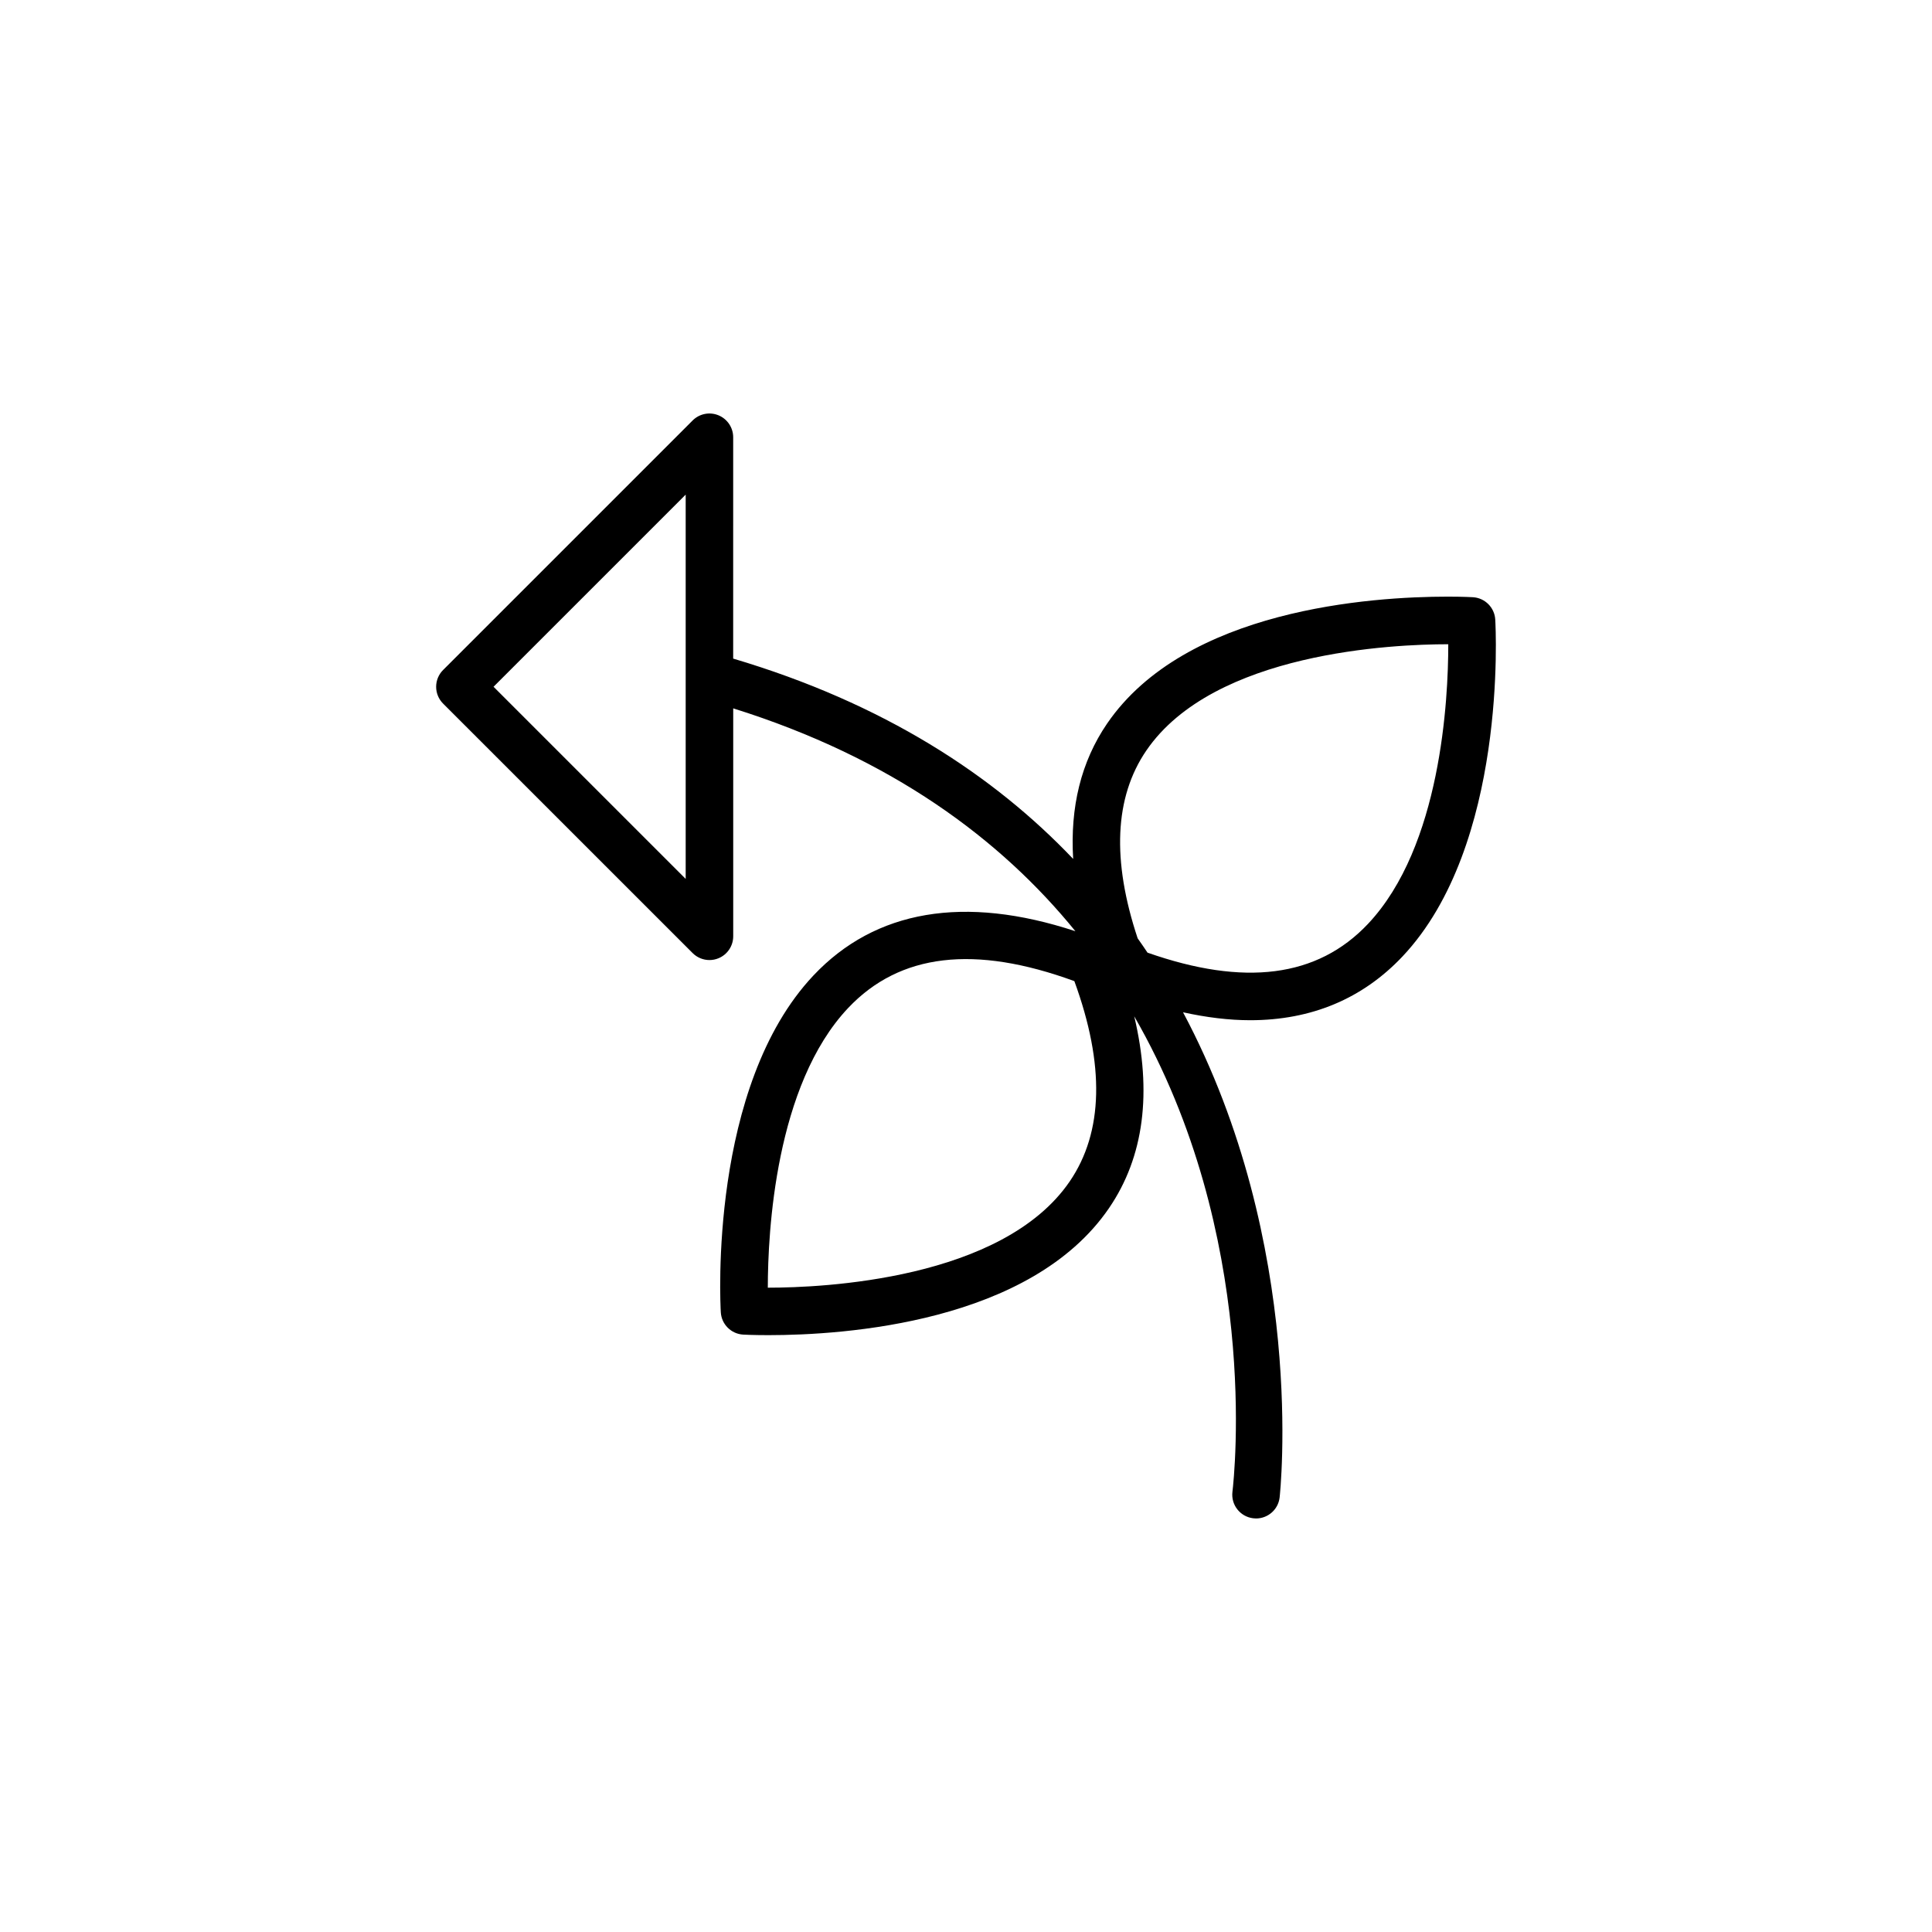
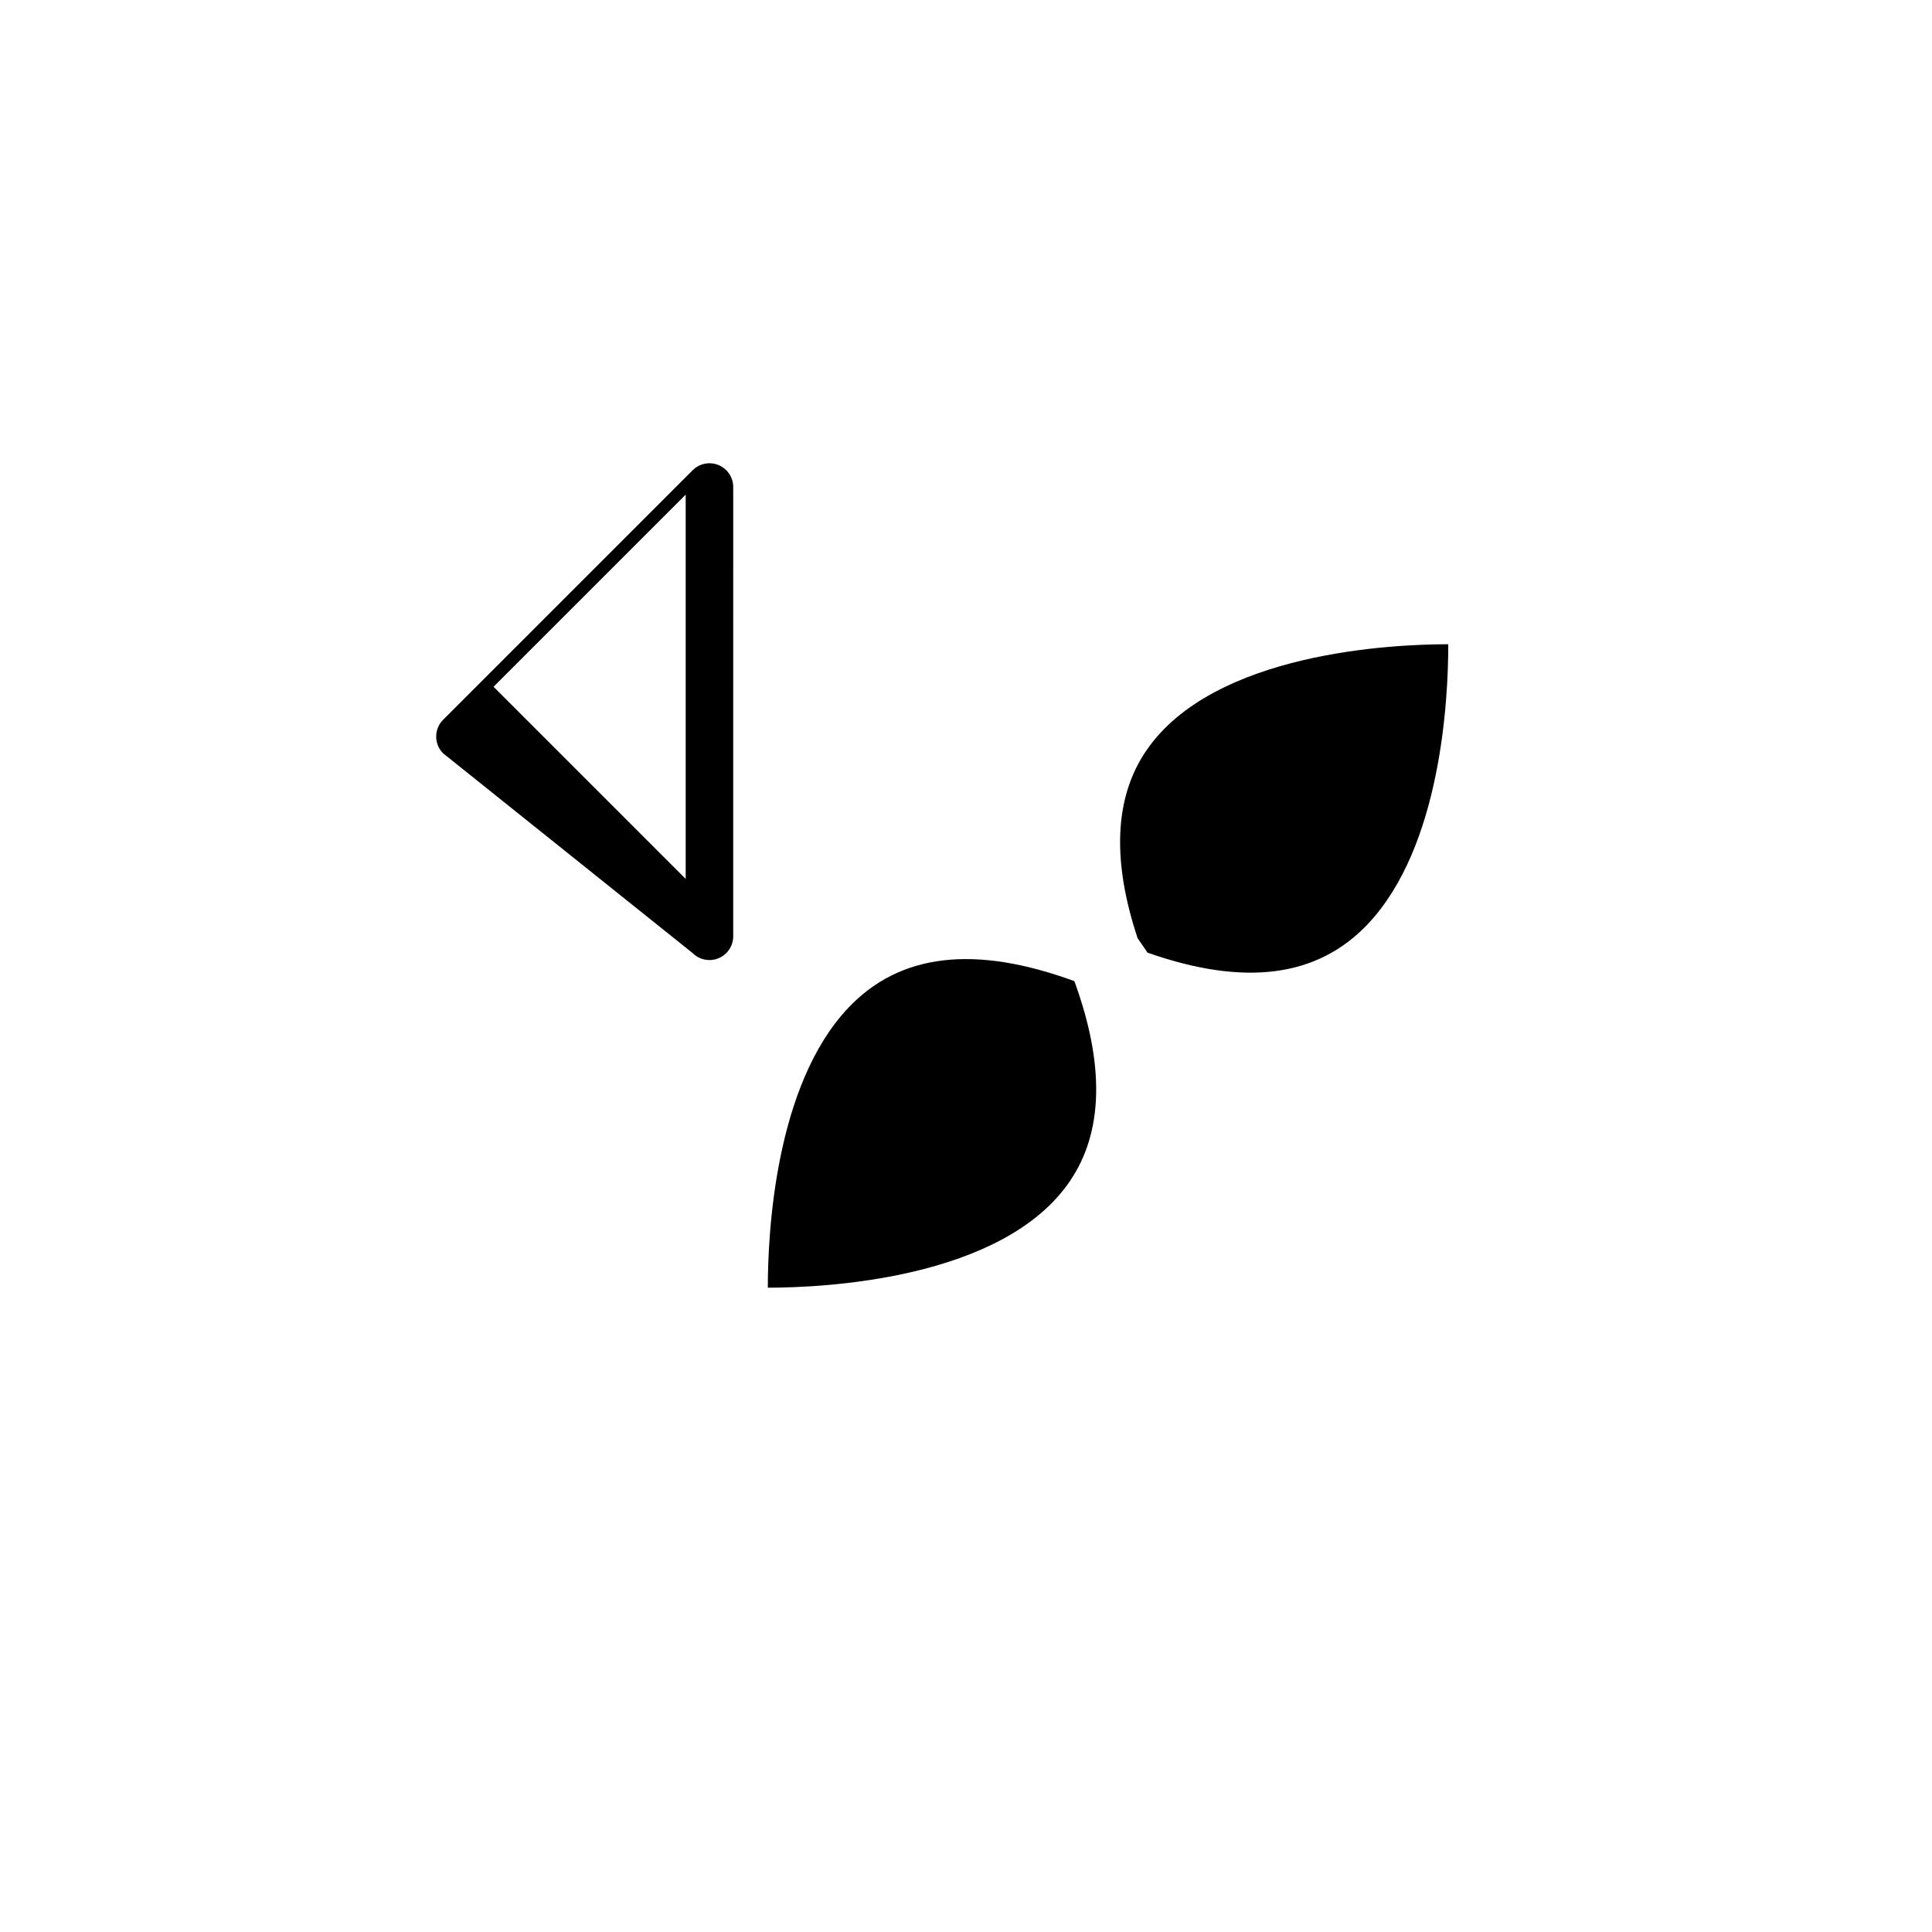
<svg xmlns="http://www.w3.org/2000/svg" fill="#000000" width="800px" height="800px" version="1.1" viewBox="144 144 512 512">
-   <path d="m327.56 396.58c1.203 1.203 2.816 1.844 4.453 1.844 0.812 0 1.633-0.156 2.41-0.48 2.356-0.977 3.887-3.273 3.887-5.82v-60.402c41.941 13.145 70.859 34.66 90.68 59.059-29.434-9.688-53.039-5.637-69.406 11.715-27.734 29.41-24.707 86.844-24.562 89.273 0.184 3.188 2.734 5.723 5.914 5.914 0 0 2.481 0.145 6.684 0.145 20.227 0 69.508-3.281 90.277-33.656 9.301-13.609 11.457-30.695 6.688-50.84 33.434 57.988 26.531 121.8 26.023 126.03-0.41 3.449 2.047 6.586 5.504 6.996 0.25 0.031 0.512 0.051 0.754 0.051 3.141 0 5.863-2.344 6.246-5.543 0.125-1.078 7.273-66.887-25.594-128.6 6.242 1.371 12.199 2.102 17.789 2.102 16.215 0 29.801-5.691 40.387-16.914 27.734-29.41 24.707-86.844 24.562-89.273-0.184-3.188-2.734-5.723-5.914-5.914 0 0-2.481-0.152-6.684-0.152-20.227 0-69.508 3.281-90.277 33.656-6.894 10.094-9.816 22.125-8.98 35.852-21.121-22.207-50.262-41.262-90.102-53.09l0.004-58.652c0-2.543-1.531-4.844-3.887-5.82-2.356-0.977-5.062-0.434-6.863 1.367l-66.125 66.125c-2.461 2.461-2.461 6.441 0 8.906zm120.23-53.68c17.867-26.137 65.66-28.168 79.879-28.168h0.137c0.008 14.672-1.914 53.574-21.273 74.105-13.422 14.238-32.805 16.621-58.43 7.625-0.844-1.273-1.727-2.539-2.613-3.797-6.863-20.633-6.164-37.387 2.301-49.766zm-20.297 114.18c-17.867 26.137-65.66 28.168-79.879 28.168h-0.137c0.012-14.688 1.957-53.645 21.293-74.121 13.703-14.508 33.555-16.766 59.945-7.121 8.102 22.172 7.695 40.02-1.223 53.074zm-101.78-182v101.84l-50.922-50.922z" />
+   <path d="m327.56 396.58c1.203 1.203 2.816 1.844 4.453 1.844 0.812 0 1.633-0.156 2.41-0.48 2.356-0.977 3.887-3.273 3.887-5.82v-60.402l0.004-58.652c0-2.543-1.531-4.844-3.887-5.82-2.356-0.977-5.062-0.434-6.863 1.367l-66.125 66.125c-2.461 2.461-2.461 6.441 0 8.906zm120.23-53.68c17.867-26.137 65.66-28.168 79.879-28.168h0.137c0.008 14.672-1.914 53.574-21.273 74.105-13.422 14.238-32.805 16.621-58.43 7.625-0.844-1.273-1.727-2.539-2.613-3.797-6.863-20.633-6.164-37.387 2.301-49.766zm-20.297 114.18c-17.867 26.137-65.66 28.168-79.879 28.168h-0.137c0.012-14.688 1.957-53.645 21.293-74.121 13.703-14.508 33.555-16.766 59.945-7.121 8.102 22.172 7.695 40.02-1.223 53.074zm-101.78-182v101.84l-50.922-50.922z" />
</svg>